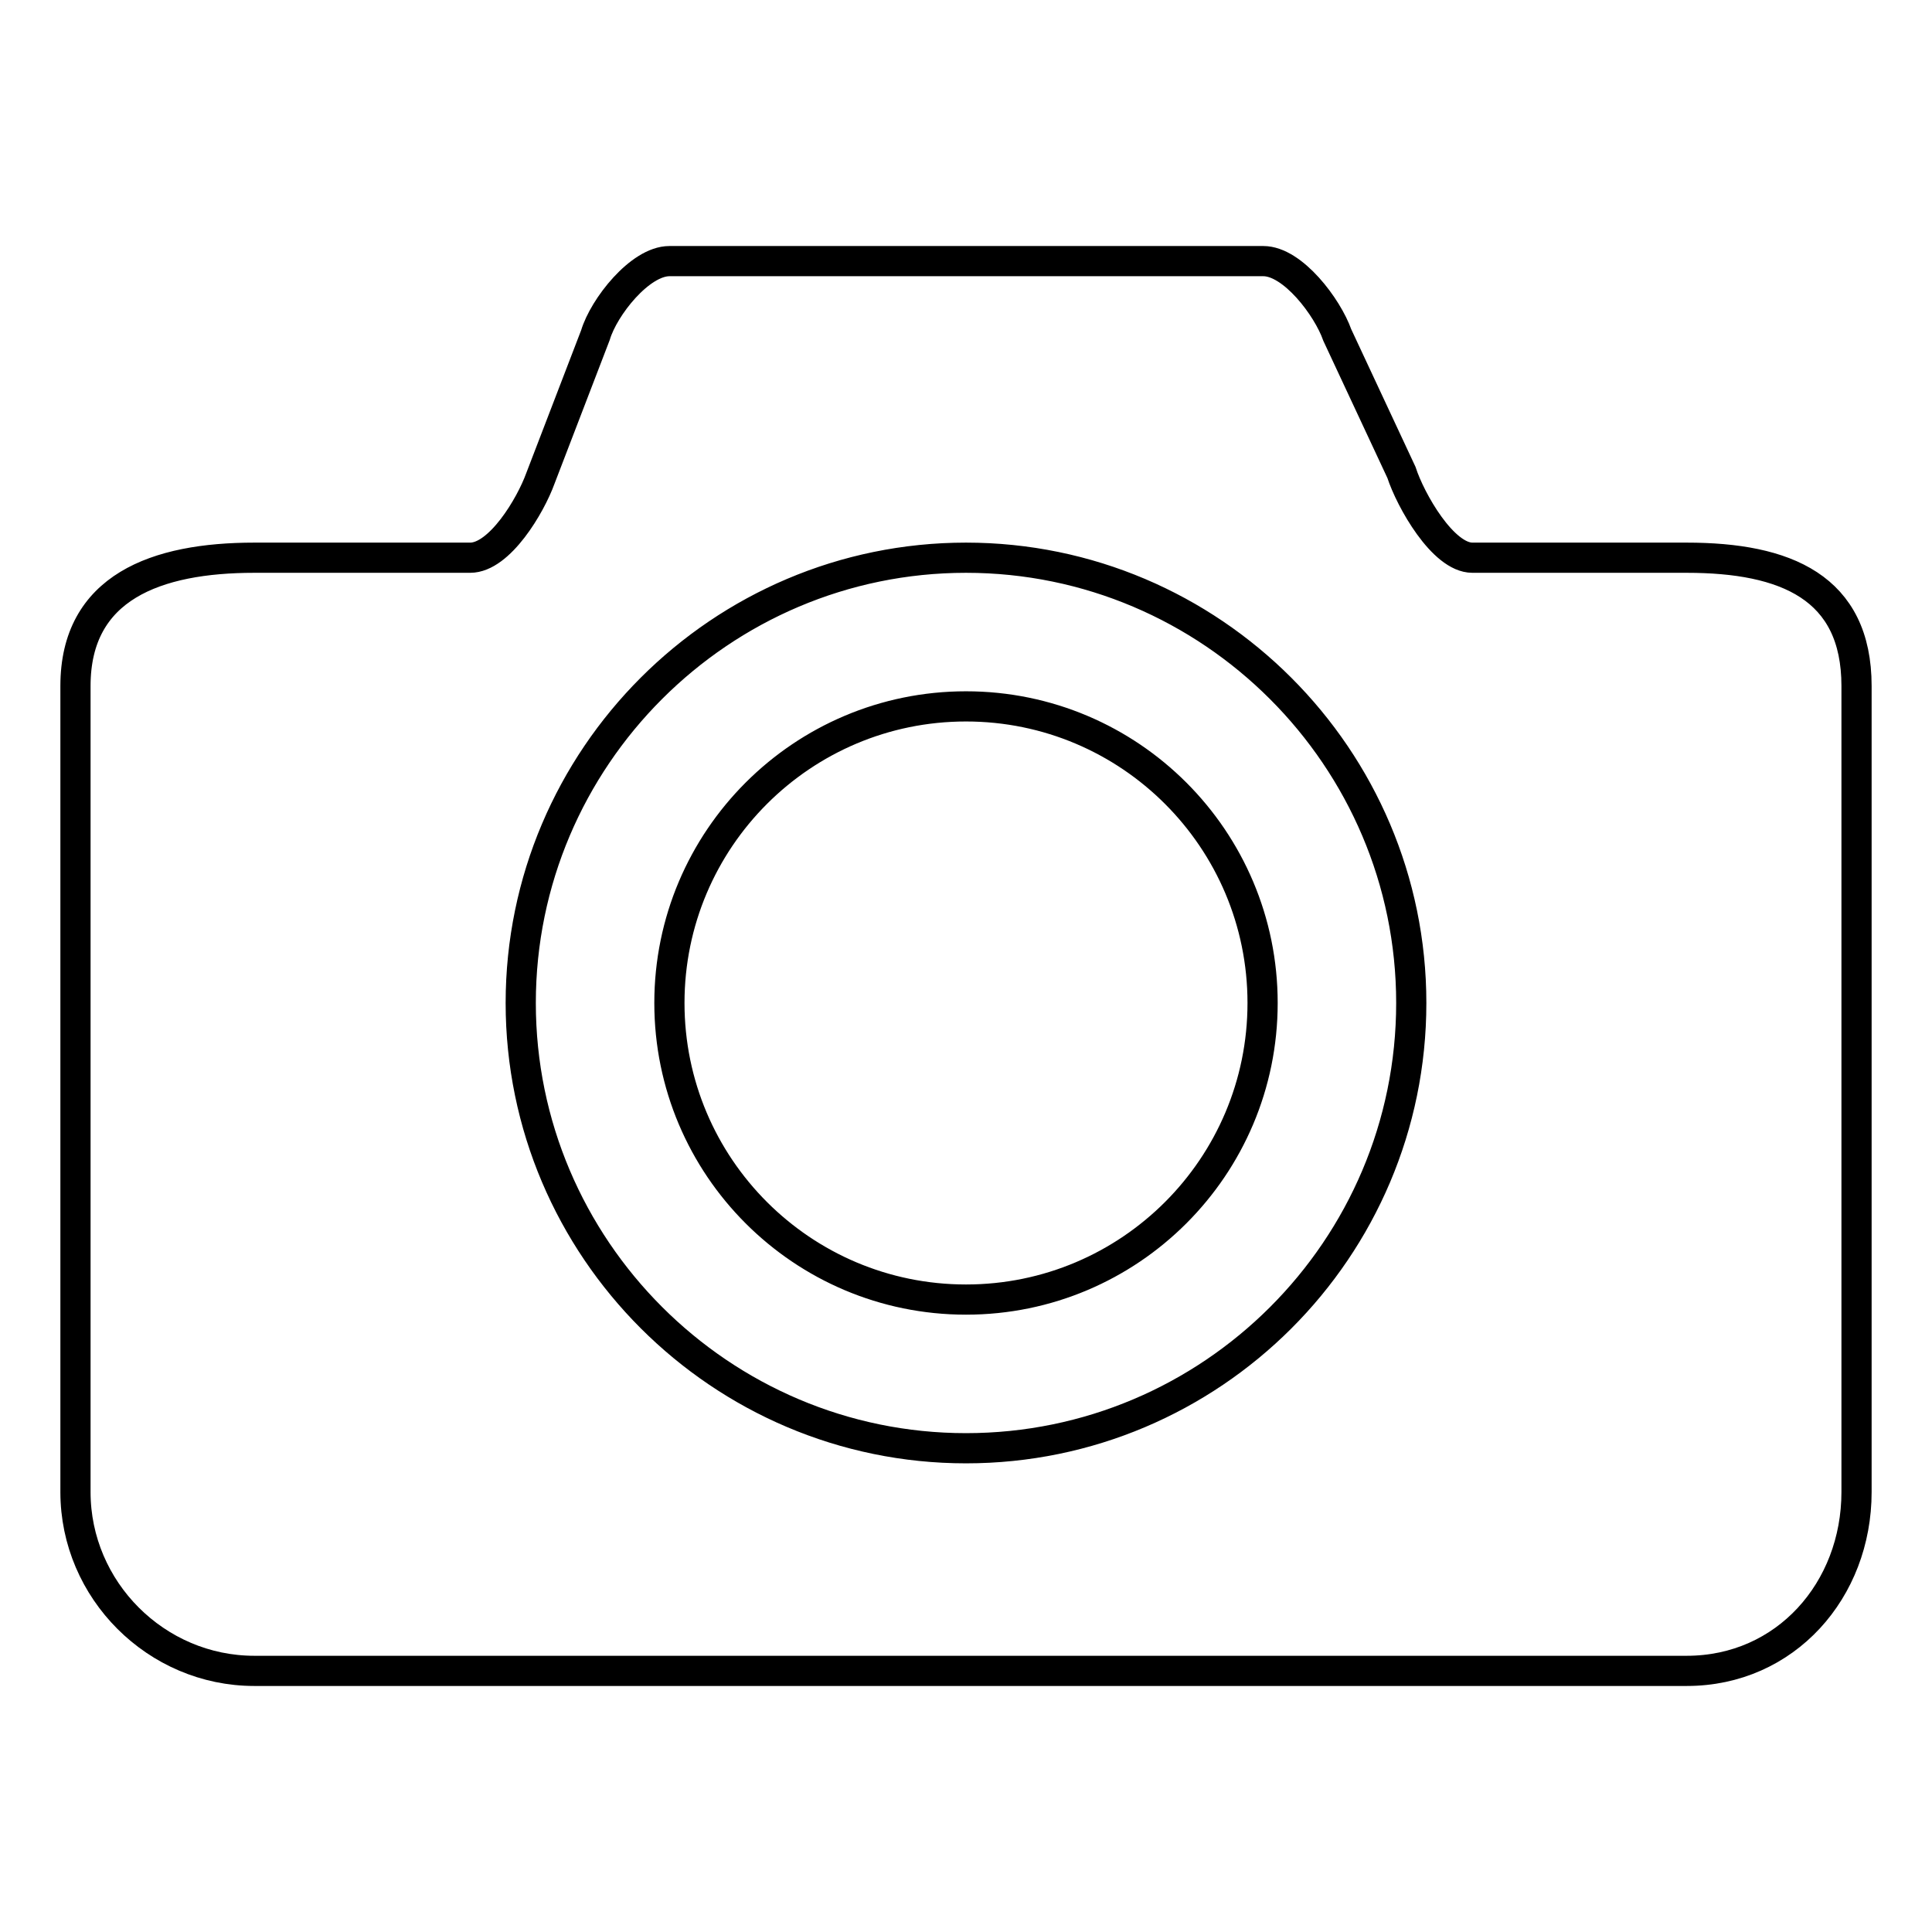
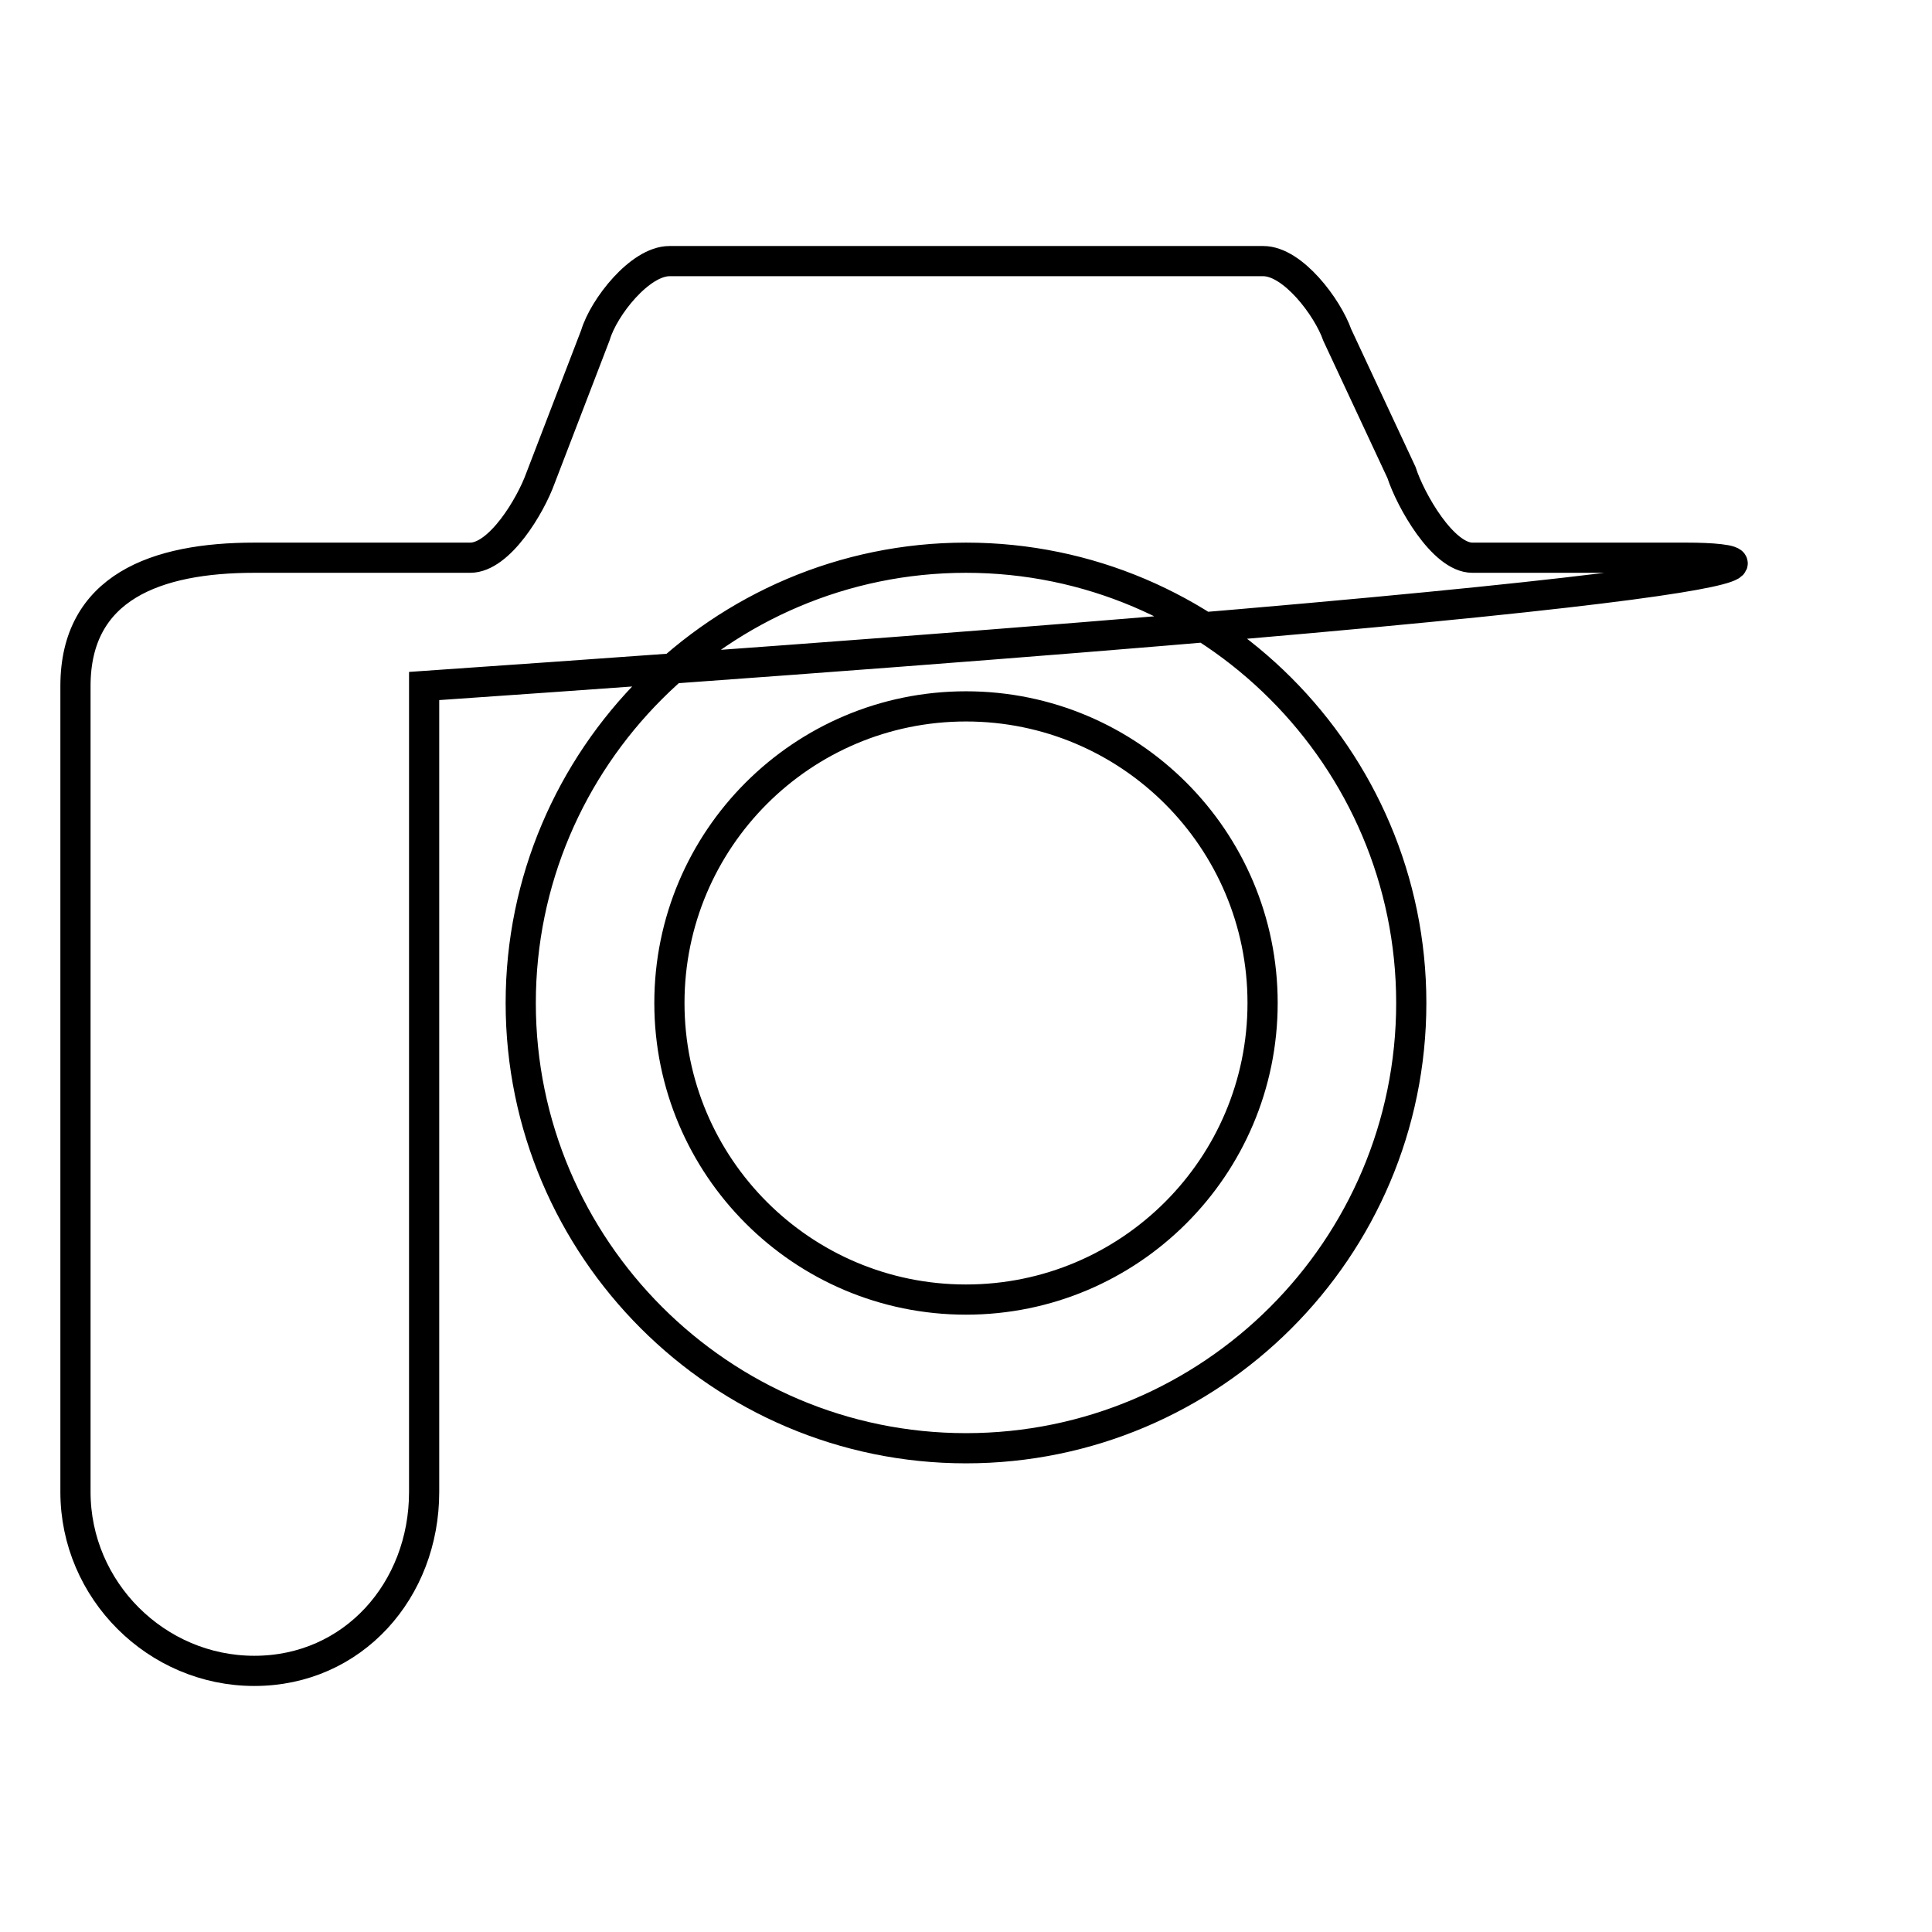
<svg xmlns="http://www.w3.org/2000/svg" version="1.1" x="0px" y="0px" viewBox="0 0 256 256" enable-background="new 0 0 256 256" xml:space="preserve">
  <g>
-     <path stroke-width="4" fill-opacity="0" stroke="#000000" d="M128,93.6c-21.7,0-39.3,17.6-39.3,39.3c0,21.7,17.6,39.3,39.3,39.3c21.7,0,39.3-17.6,39.3-39.3 C167.3,111.2,149.7,93.6,128,93.6z M223.5,73.9h-28.4c-3.9,0-8.2-7.6-9.4-11.3l-8.5-18.2c-1.3-3.7-5.9-9.8-9.8-9.8H88.7 c-3.9,0-8.7,6.1-9.8,9.8l-7.3,19c-1.3,3.6-5.4,10.5-9.3,10.5H33.7c-13,0-23.7,3.9-23.7,17v106.8c0,13,10.7,23.7,23.7,23.7h189.8 c13.1,0,22.5-10.7,22.5-23.7V90.9C246,77.8,236.6,73.9,223.5,73.9z M128,191.9c-32.5,0-59-26.5-59-59c0-32.5,26.5-59,59-59 c32.5,0,59,26.5,59,59C187,165.5,160.5,191.9,128,191.9z" />
+     <path stroke-width="4" fill-opacity="0" stroke="#000000" d="M128,93.6c-21.7,0-39.3,17.6-39.3,39.3c0,21.7,17.6,39.3,39.3,39.3c21.7,0,39.3-17.6,39.3-39.3 C167.3,111.2,149.7,93.6,128,93.6z M223.5,73.9h-28.4c-3.9,0-8.2-7.6-9.4-11.3l-8.5-18.2c-1.3-3.7-5.9-9.8-9.8-9.8H88.7 c-3.9,0-8.7,6.1-9.8,9.8l-7.3,19c-1.3,3.6-5.4,10.5-9.3,10.5H33.7c-13,0-23.7,3.9-23.7,17v106.8c0,13,10.7,23.7,23.7,23.7c13.1,0,22.5-10.7,22.5-23.7V90.9C246,77.8,236.6,73.9,223.5,73.9z M128,191.9c-32.5,0-59-26.5-59-59c0-32.5,26.5-59,59-59 c32.5,0,59,26.5,59,59C187,165.5,160.5,191.9,128,191.9z" />
  </g>
</svg>